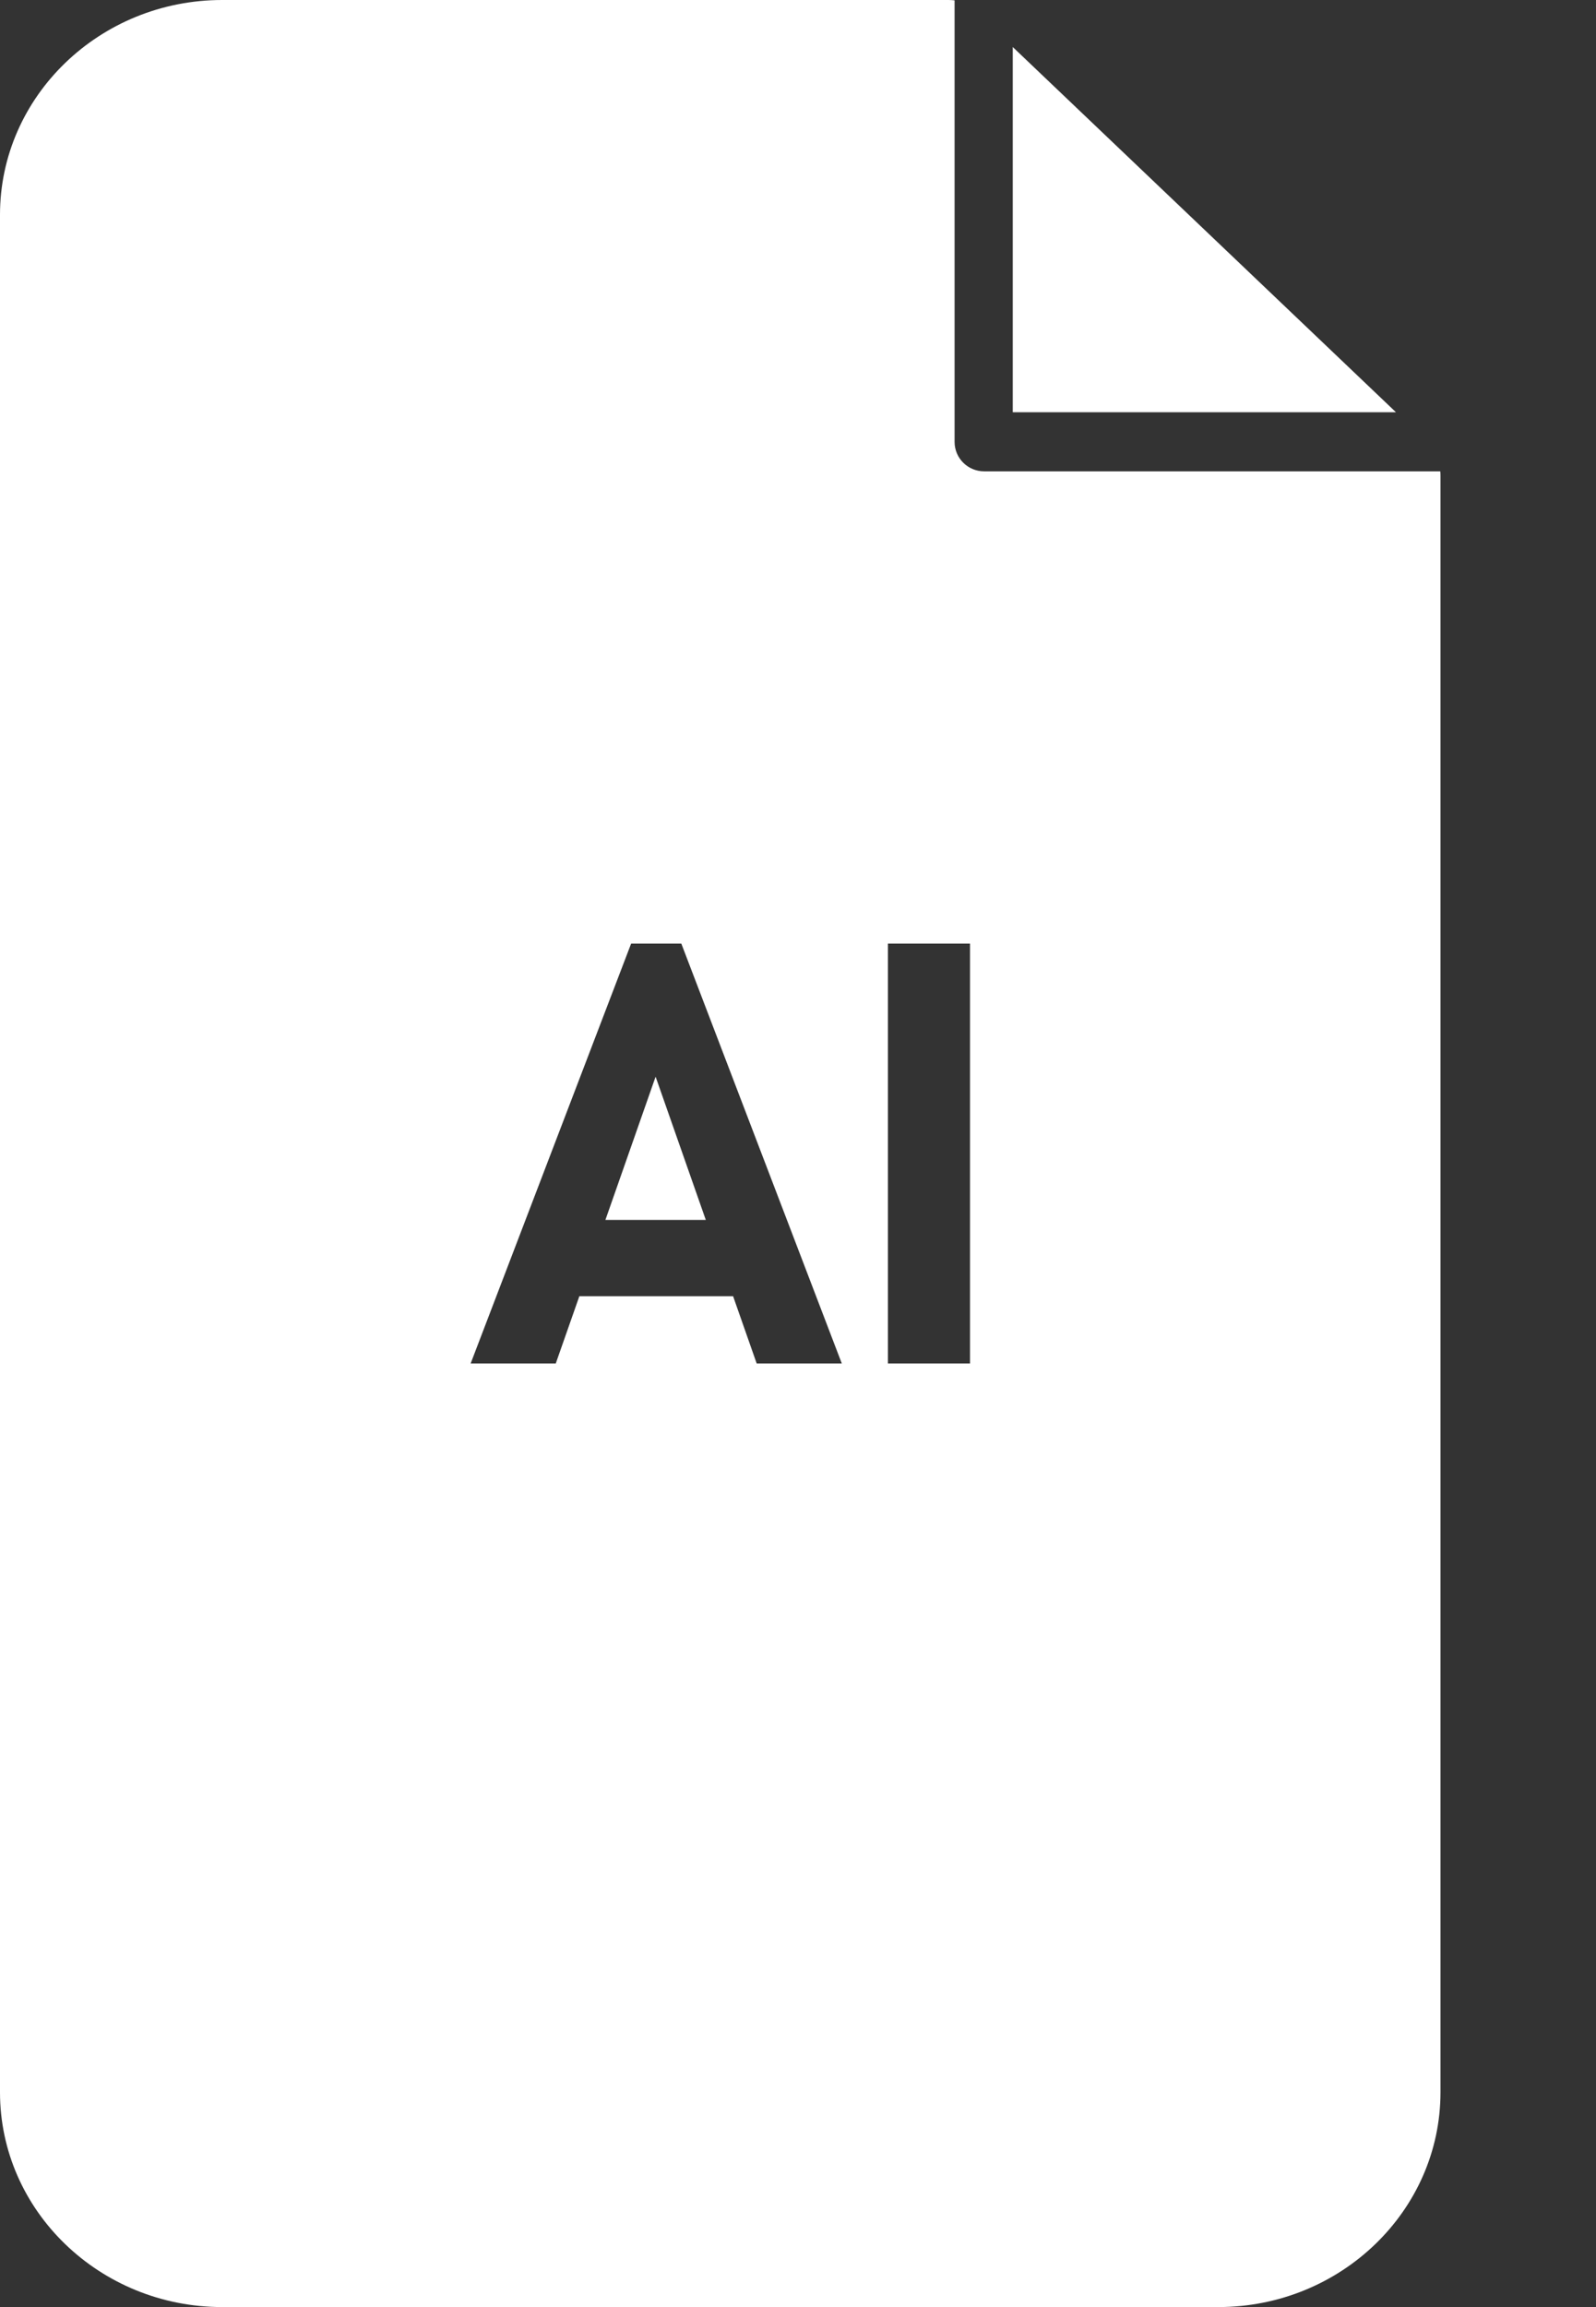
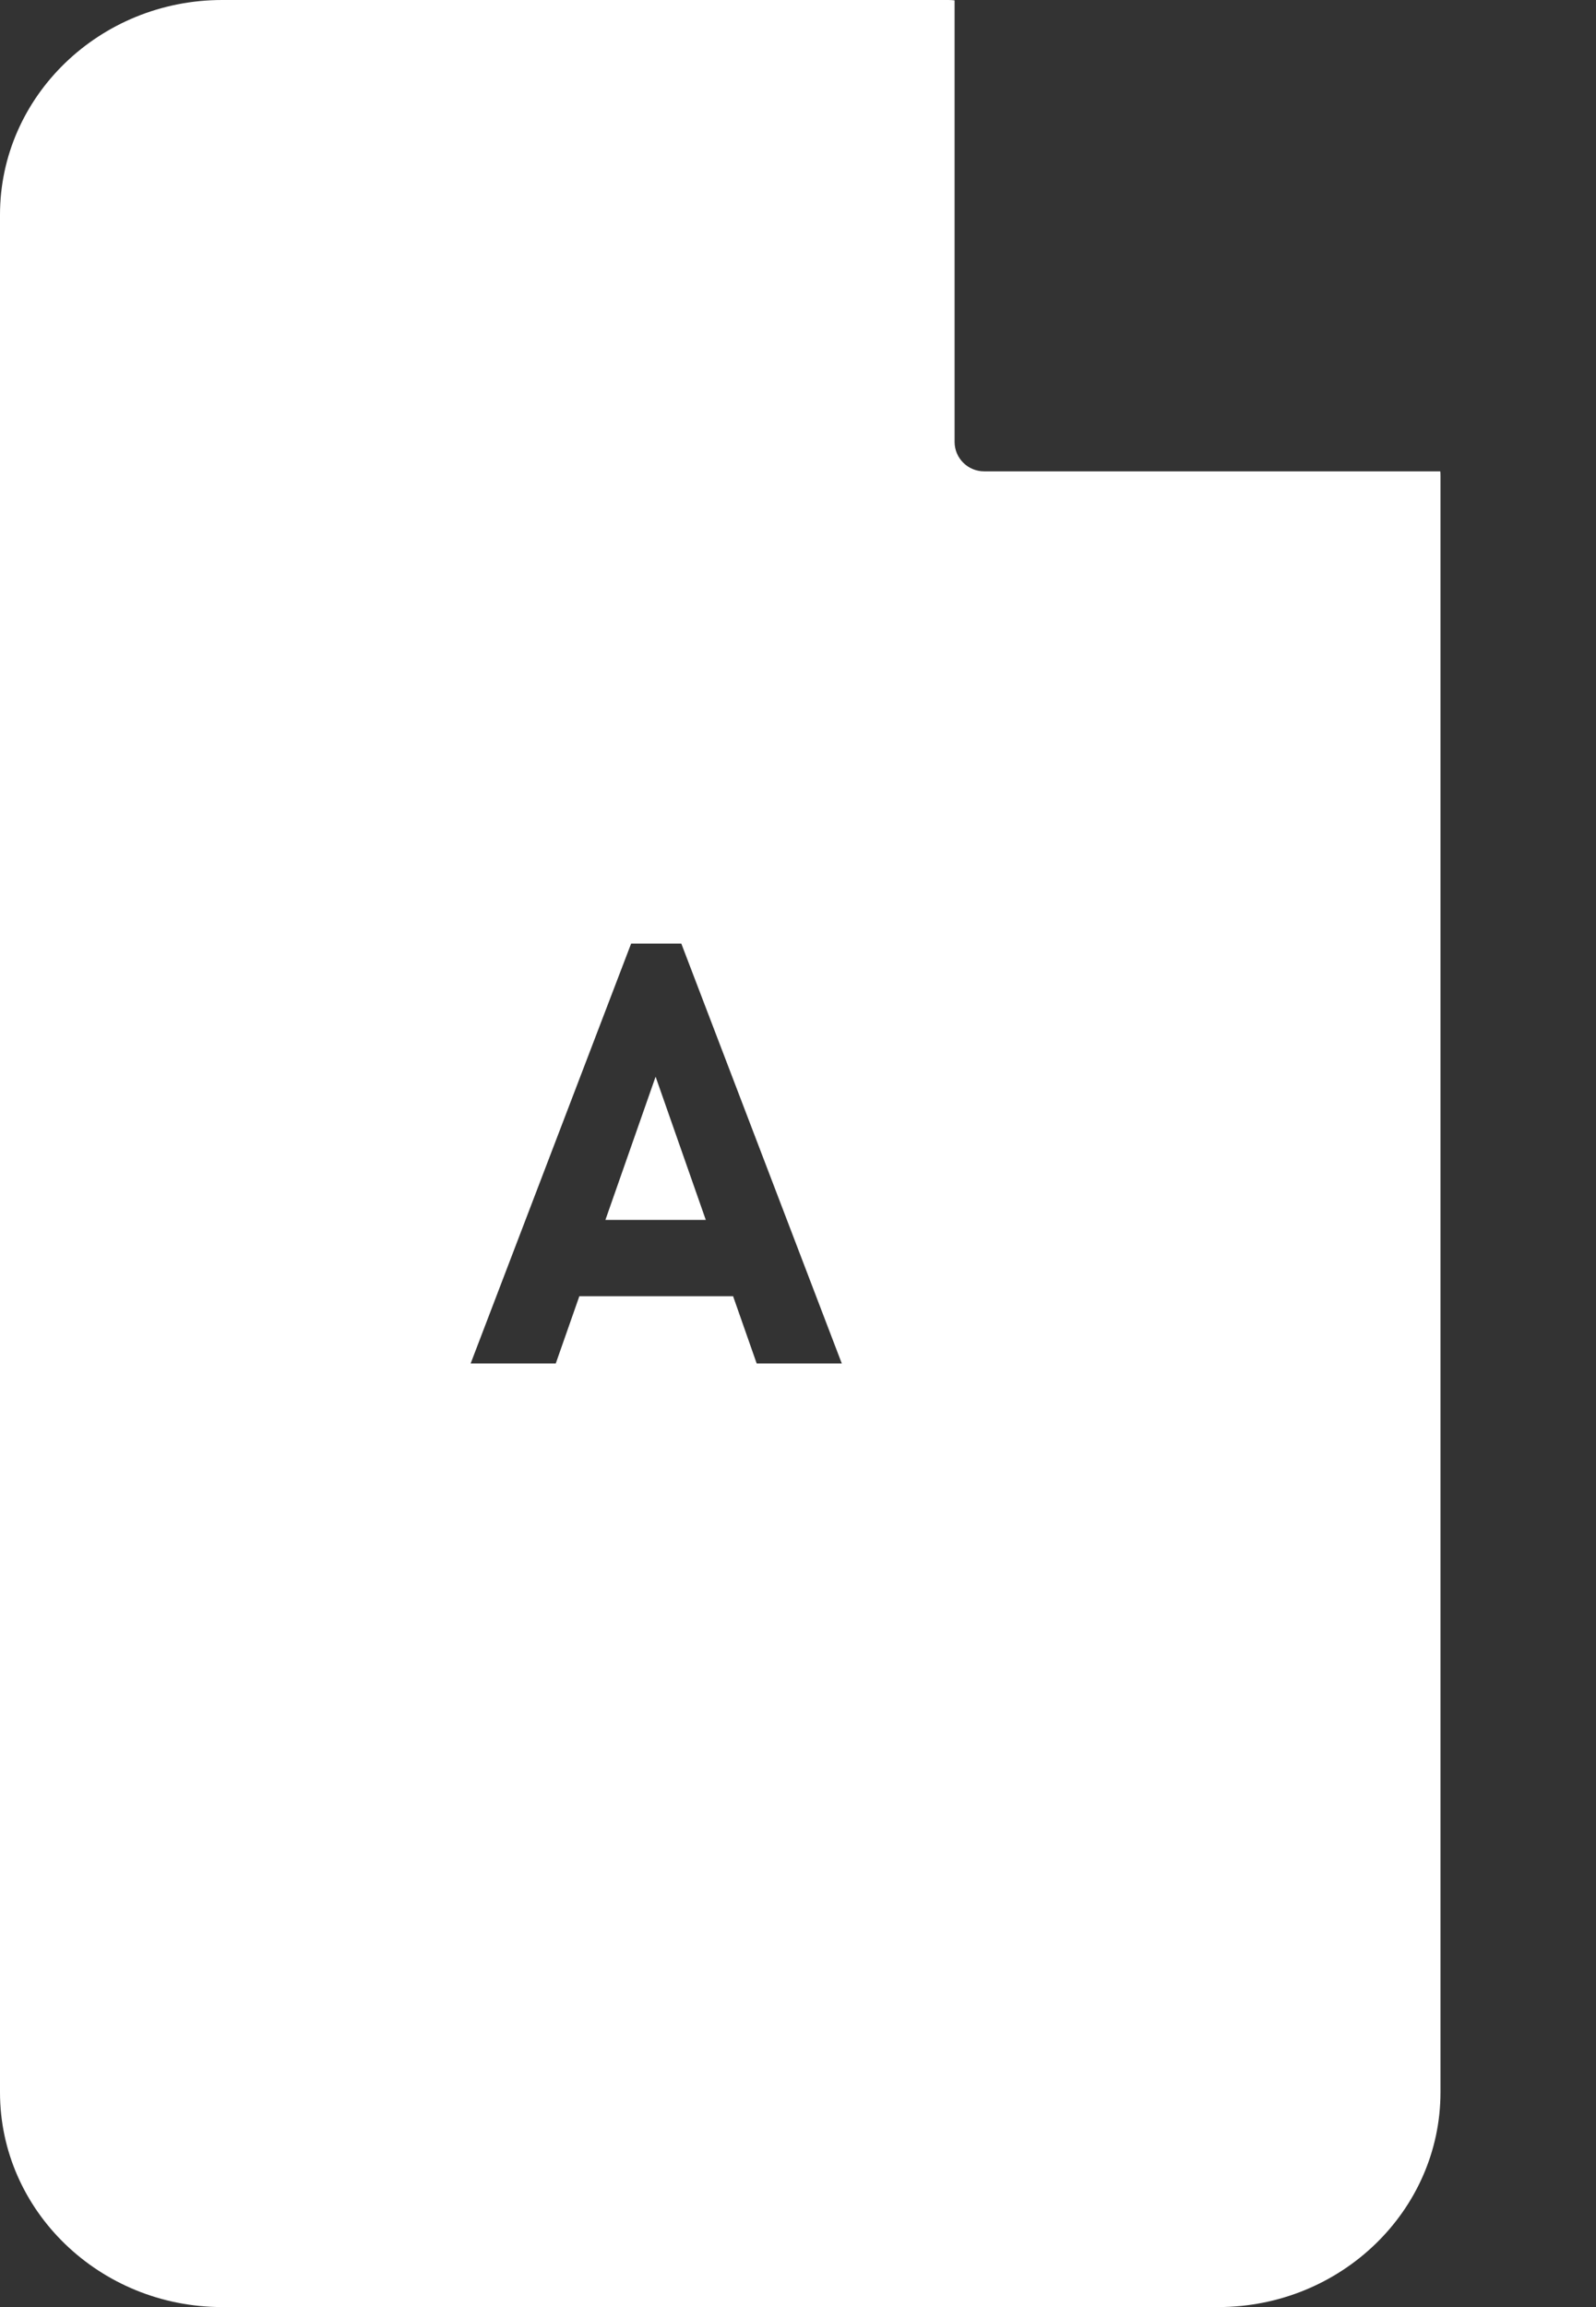
<svg xmlns="http://www.w3.org/2000/svg" width="9" height="13" viewBox="0 0 9 13" fill="none">
  <rect x="0" y="0" width="9" height="13" fill="#333333" stroke="none" />
-   <path d="M8.122 2.656H5.55C5.458 2.656 5.383 2.582 5.383 2.49V0.002C5.372 0.001 5.361 0 5.349 0H1.253C0.562 0 0 0.543 0 1.21V11.79C0 12.457 0.562 13 1.253 13H6.87C7.561 13 8.123 12.457 8.123 11.79V2.684C8.123 2.674 8.123 2.665 8.122 2.656ZM4.267 7.683L4.134 7.304H3.267L3.134 7.683H2.654L3.559 5.317H3.842L4.747 7.683H4.267ZM5.47 7.683H5.007V5.317H5.47V7.683Z" fill="white" />
-   <path d="M7.872 2.323H5.711V0.265L7.872 2.323Z" fill="white" />
+   <path d="M8.122 2.656H5.55C5.458 2.656 5.383 2.582 5.383 2.49V0.002C5.372 0.001 5.361 0 5.349 0H1.253C0.562 0 0 0.543 0 1.21V11.79C0 12.457 0.562 13 1.253 13H6.87C7.561 13 8.123 12.457 8.123 11.79V2.684C8.123 2.674 8.123 2.665 8.122 2.656ZM4.267 7.683L4.134 7.304H3.267L3.134 7.683H2.654L3.559 5.317H3.842L4.747 7.683H4.267ZM5.47 7.683V5.317H5.47V7.683Z" fill="white" />
  <path d="M3.414 6.874H3.98L3.697 6.067L3.414 6.874Z" fill="white" />
</svg>